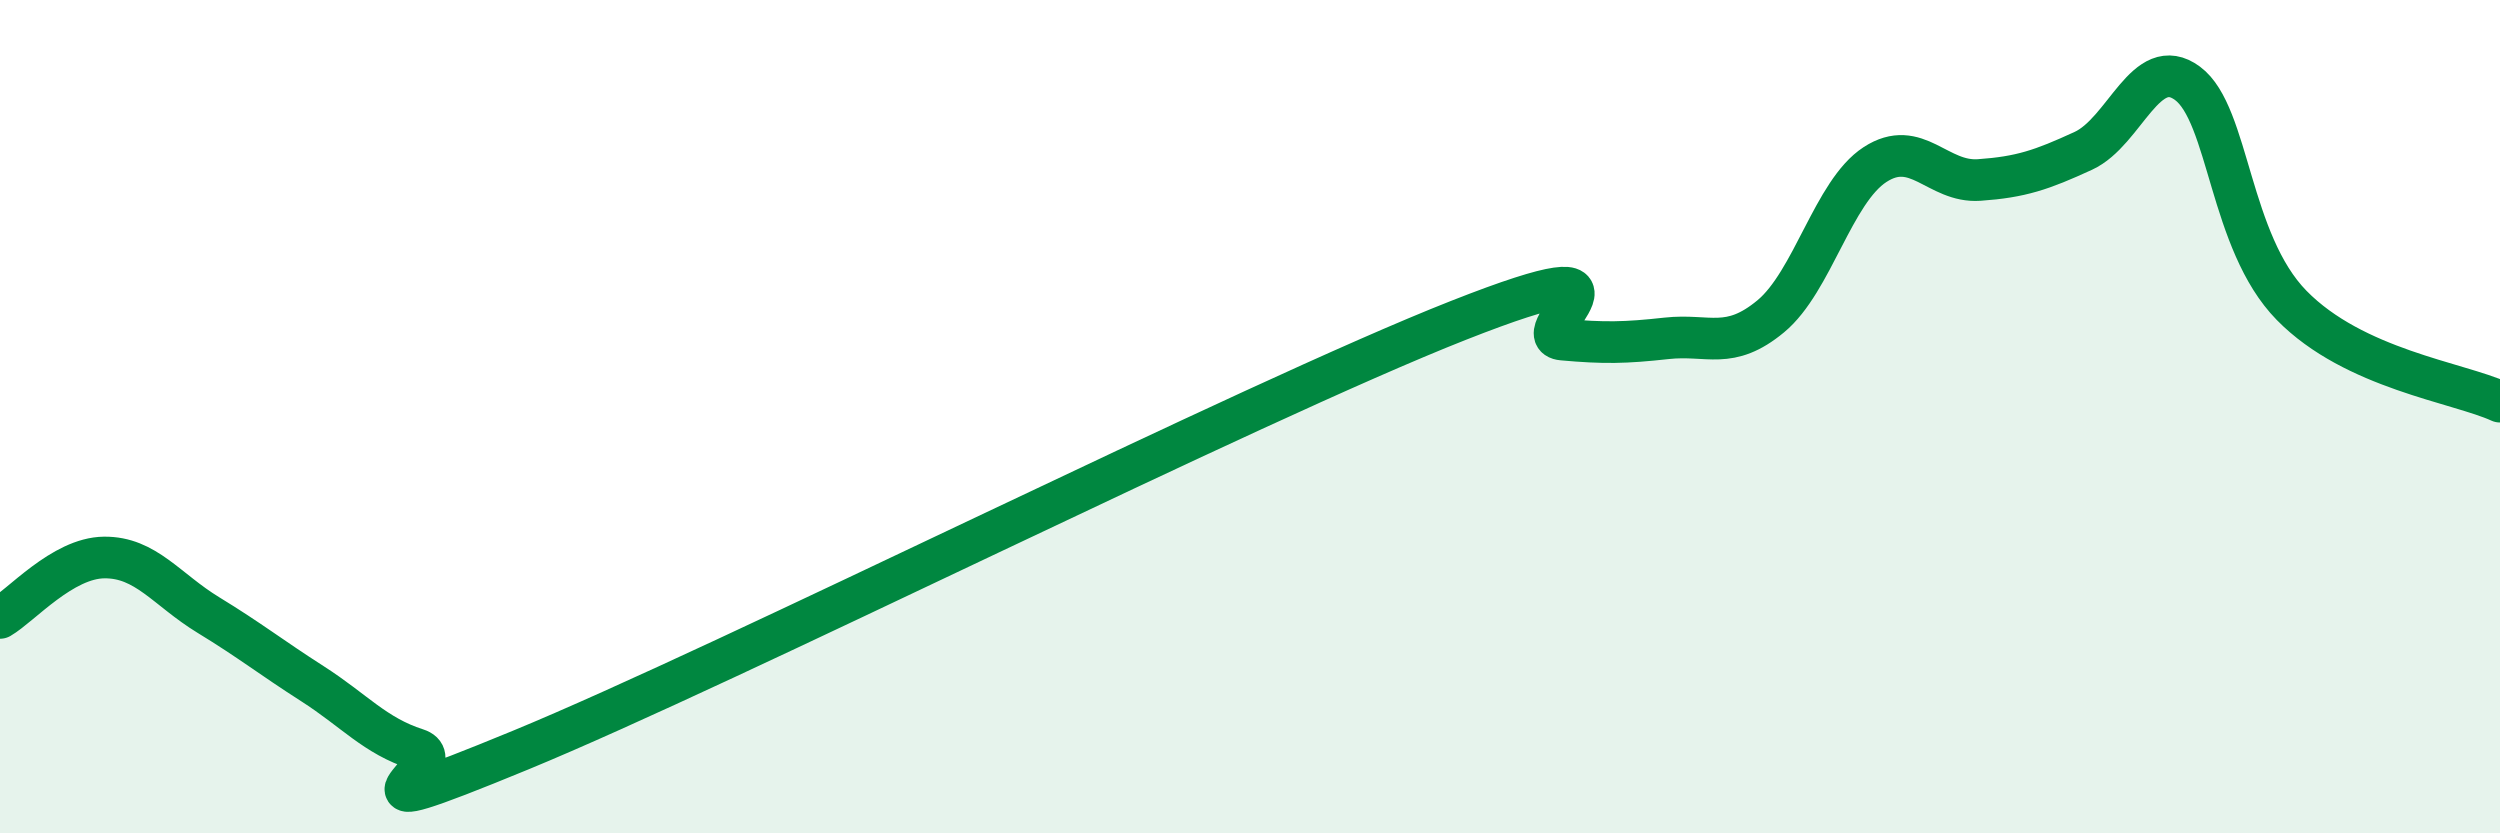
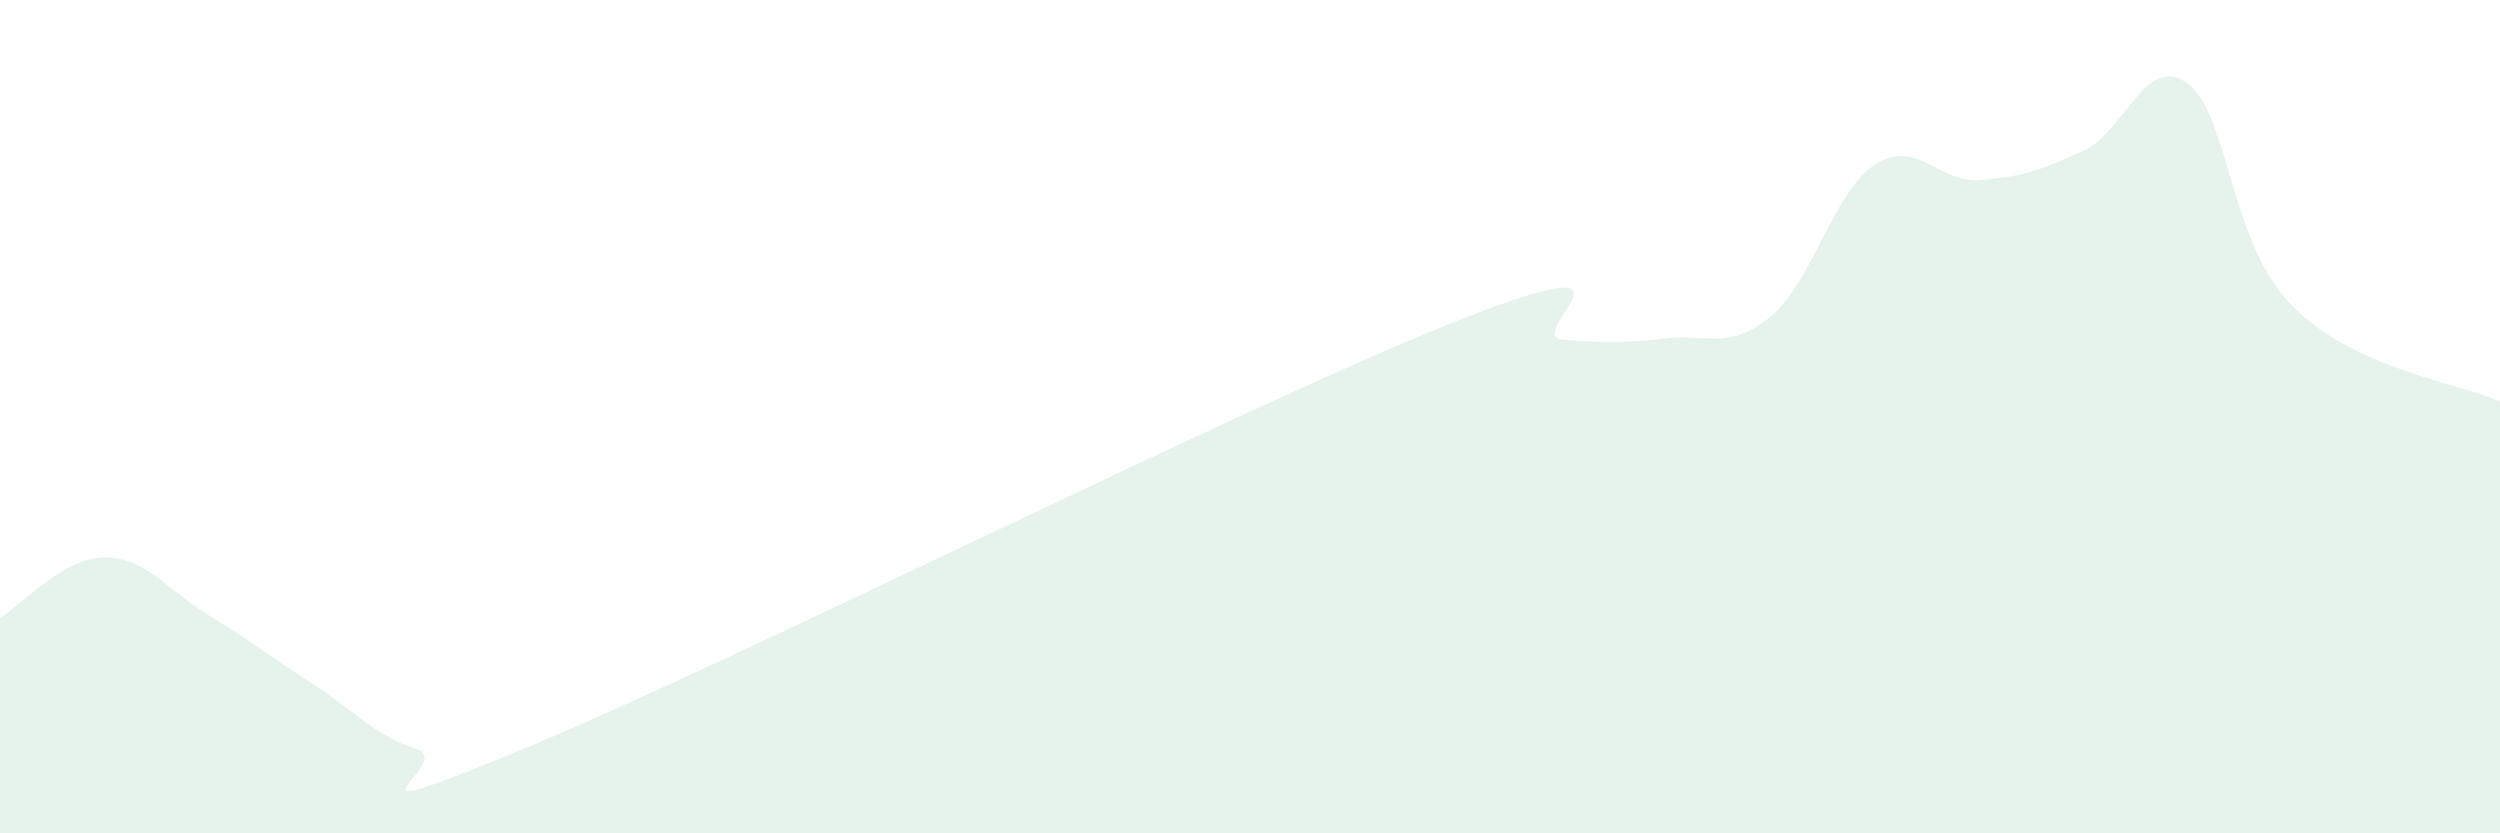
<svg xmlns="http://www.w3.org/2000/svg" width="60" height="20" viewBox="0 0 60 20">
  <path d="M 0,14.83 C 0.5,14.54 1.5,13.39 2.5,13.38 C 3.5,13.37 4,14.15 5,14.76 C 6,15.37 6.5,15.77 7.5,16.41 C 8.5,17.05 9,17.66 10,17.98 C 11,18.3 7.5,20.06 12.5,18 C 17.5,15.94 30,9.66 35,7.69 C 40,5.72 36.5,8.06 37.5,8.15 C 38.5,8.24 39,8.23 40,8.12 C 41,8.01 41.5,8.42 42.5,7.59 C 43.5,6.76 44,4.6 45,3.95 C 46,3.3 46.5,4.39 47.5,4.32 C 48.5,4.25 49,4.08 50,3.62 C 51,3.16 51.5,1.26 52.5,2 C 53.5,2.74 53.5,5.8 55,7.33 C 56.5,8.86 59,9.18 60,9.64L60 20L0 20Z" fill="#008740" opacity="0.1" stroke-linecap="round" stroke-linejoin="round" />
-   <path d="M 0,14.83 C 0.5,14.54 1.5,13.39 2.5,13.38 C 3.5,13.37 4,14.15 5,14.76 C 6,15.37 6.5,15.77 7.5,16.41 C 8.5,17.05 9,17.66 10,17.98 C 11,18.3 7.5,20.06 12.5,18 C 17.5,15.94 30,9.66 35,7.69 C 40,5.72 36.5,8.06 37.5,8.15 C 38.5,8.24 39,8.23 40,8.12 C 41,8.01 41.5,8.42 42.5,7.59 C 43.5,6.76 44,4.6 45,3.95 C 46,3.3 46.5,4.39 47.5,4.32 C 48.5,4.25 49,4.08 50,3.62 C 51,3.16 51.5,1.26 52.5,2 C 53.5,2.74 53.5,5.8 55,7.33 C 56.5,8.86 59,9.18 60,9.64" stroke="#008740" stroke-width="1" fill="none" stroke-linecap="round" stroke-linejoin="round" />
</svg>